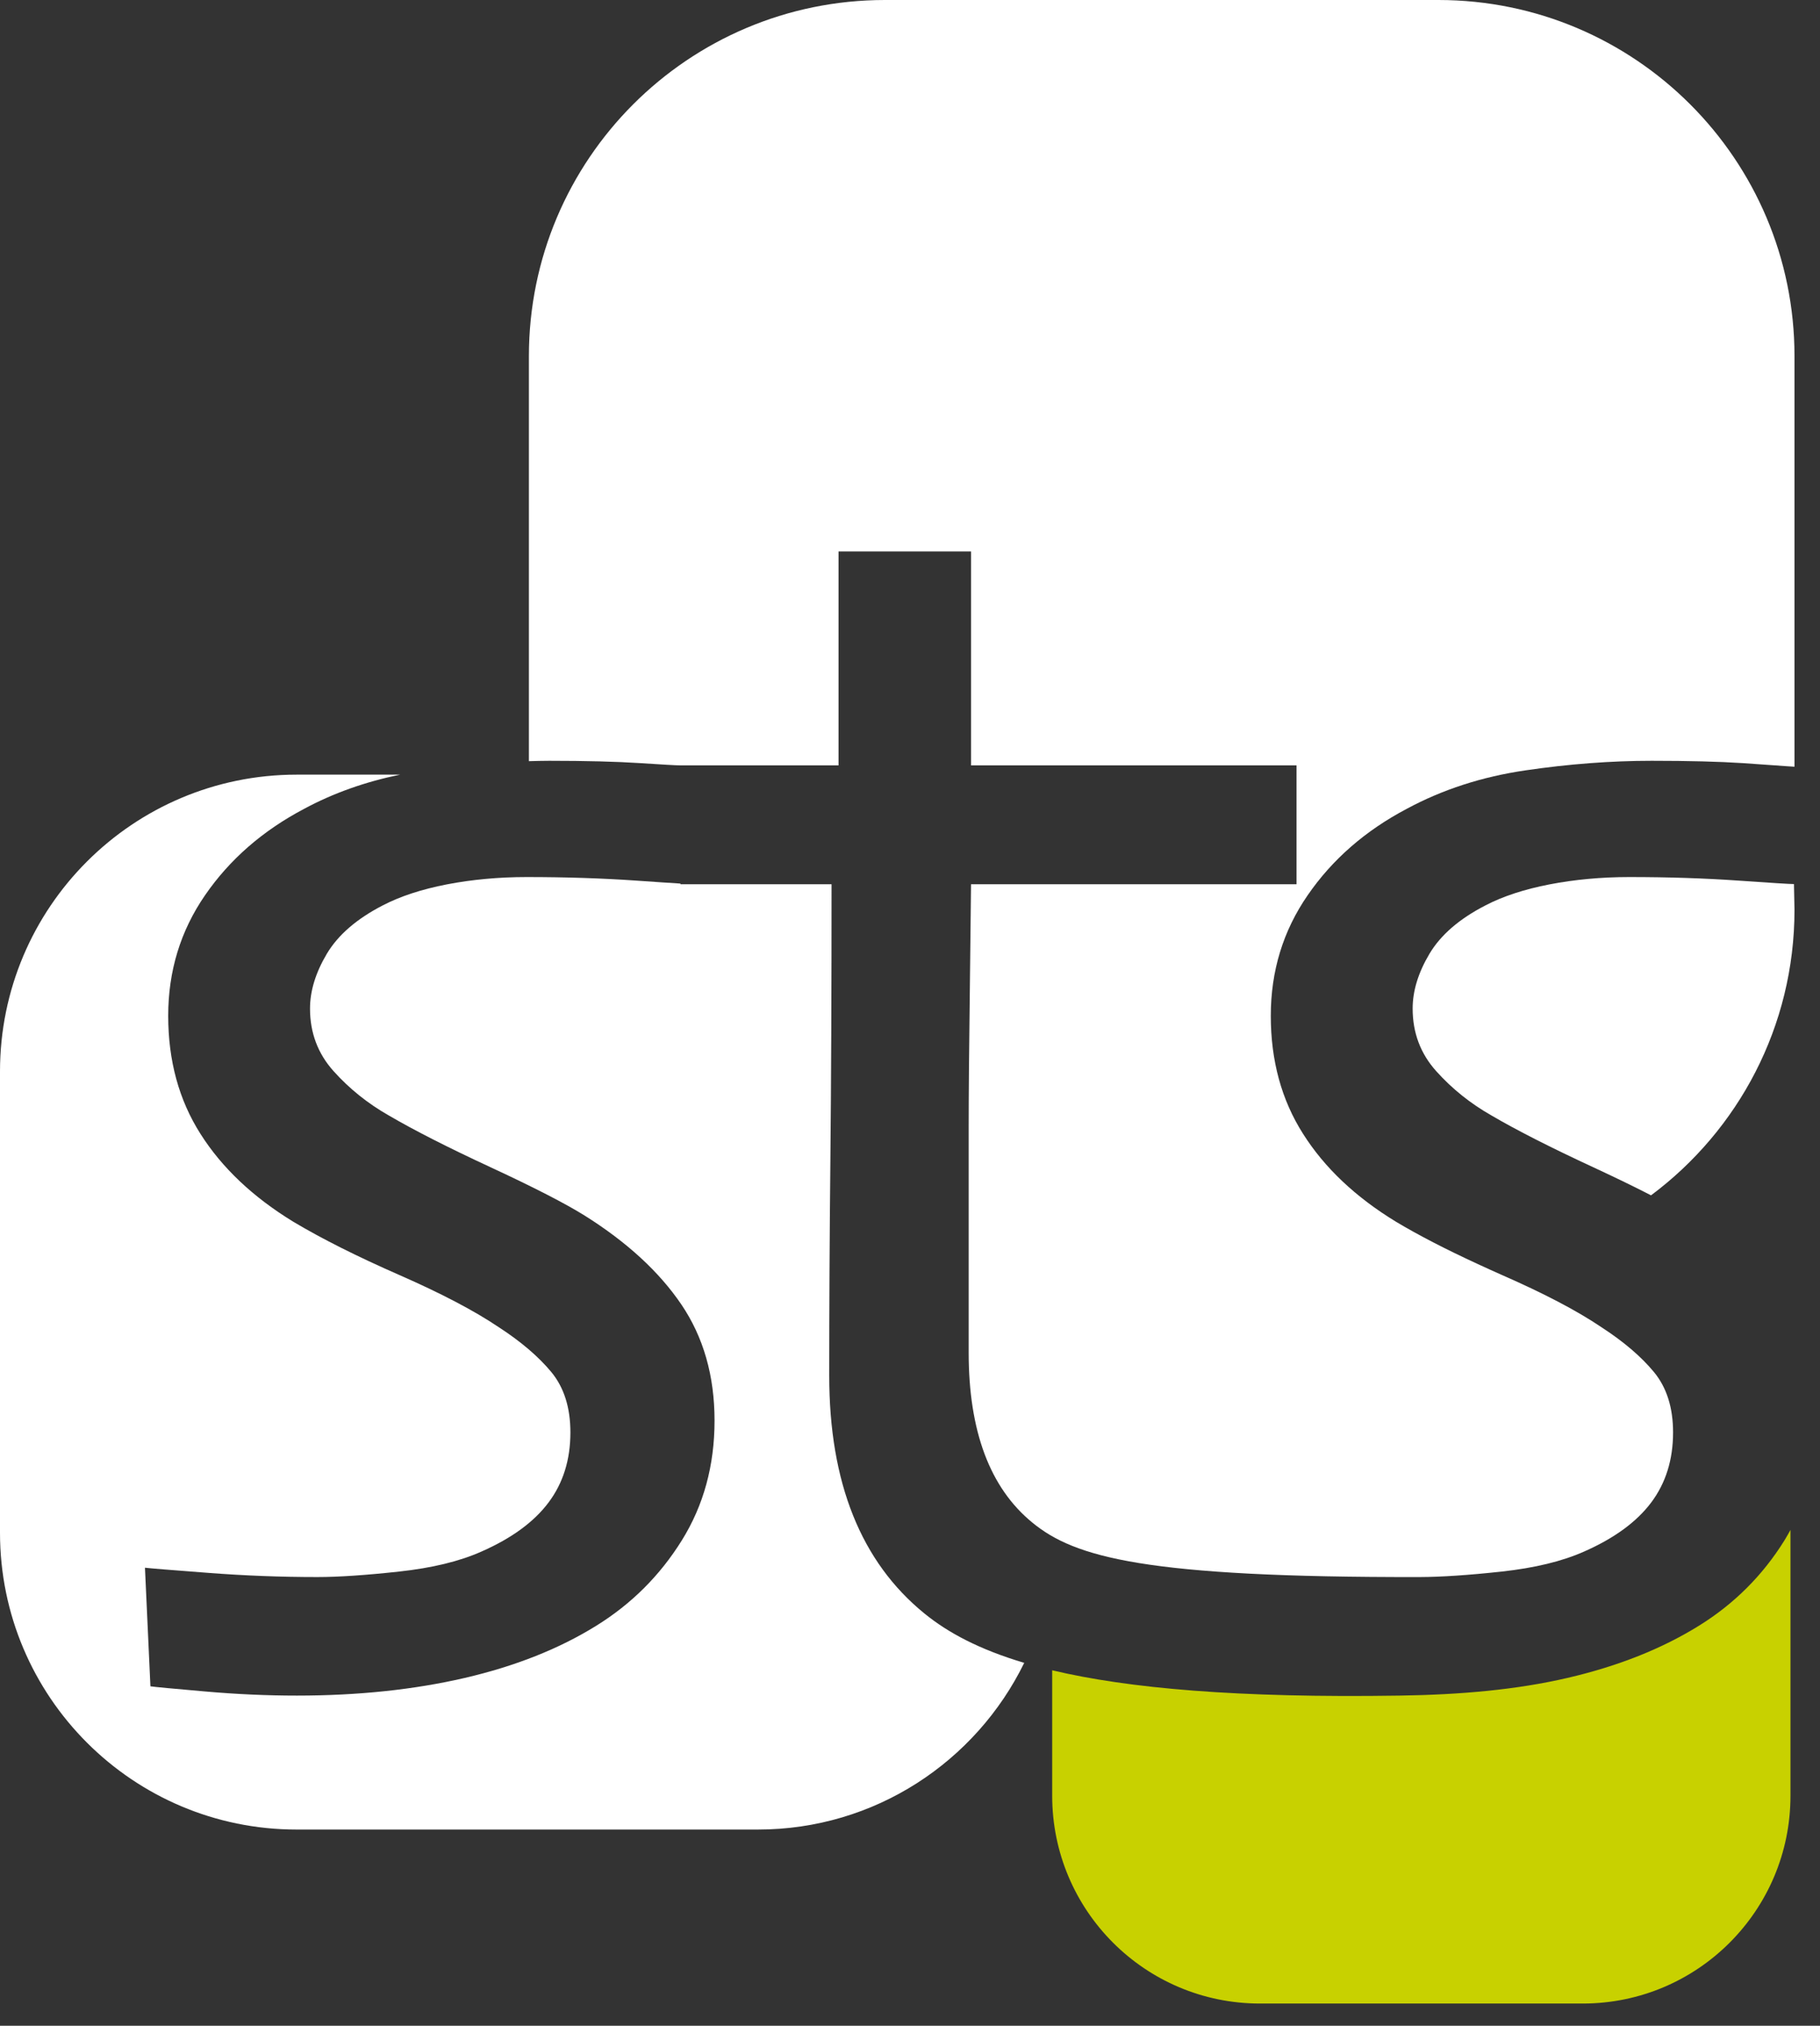
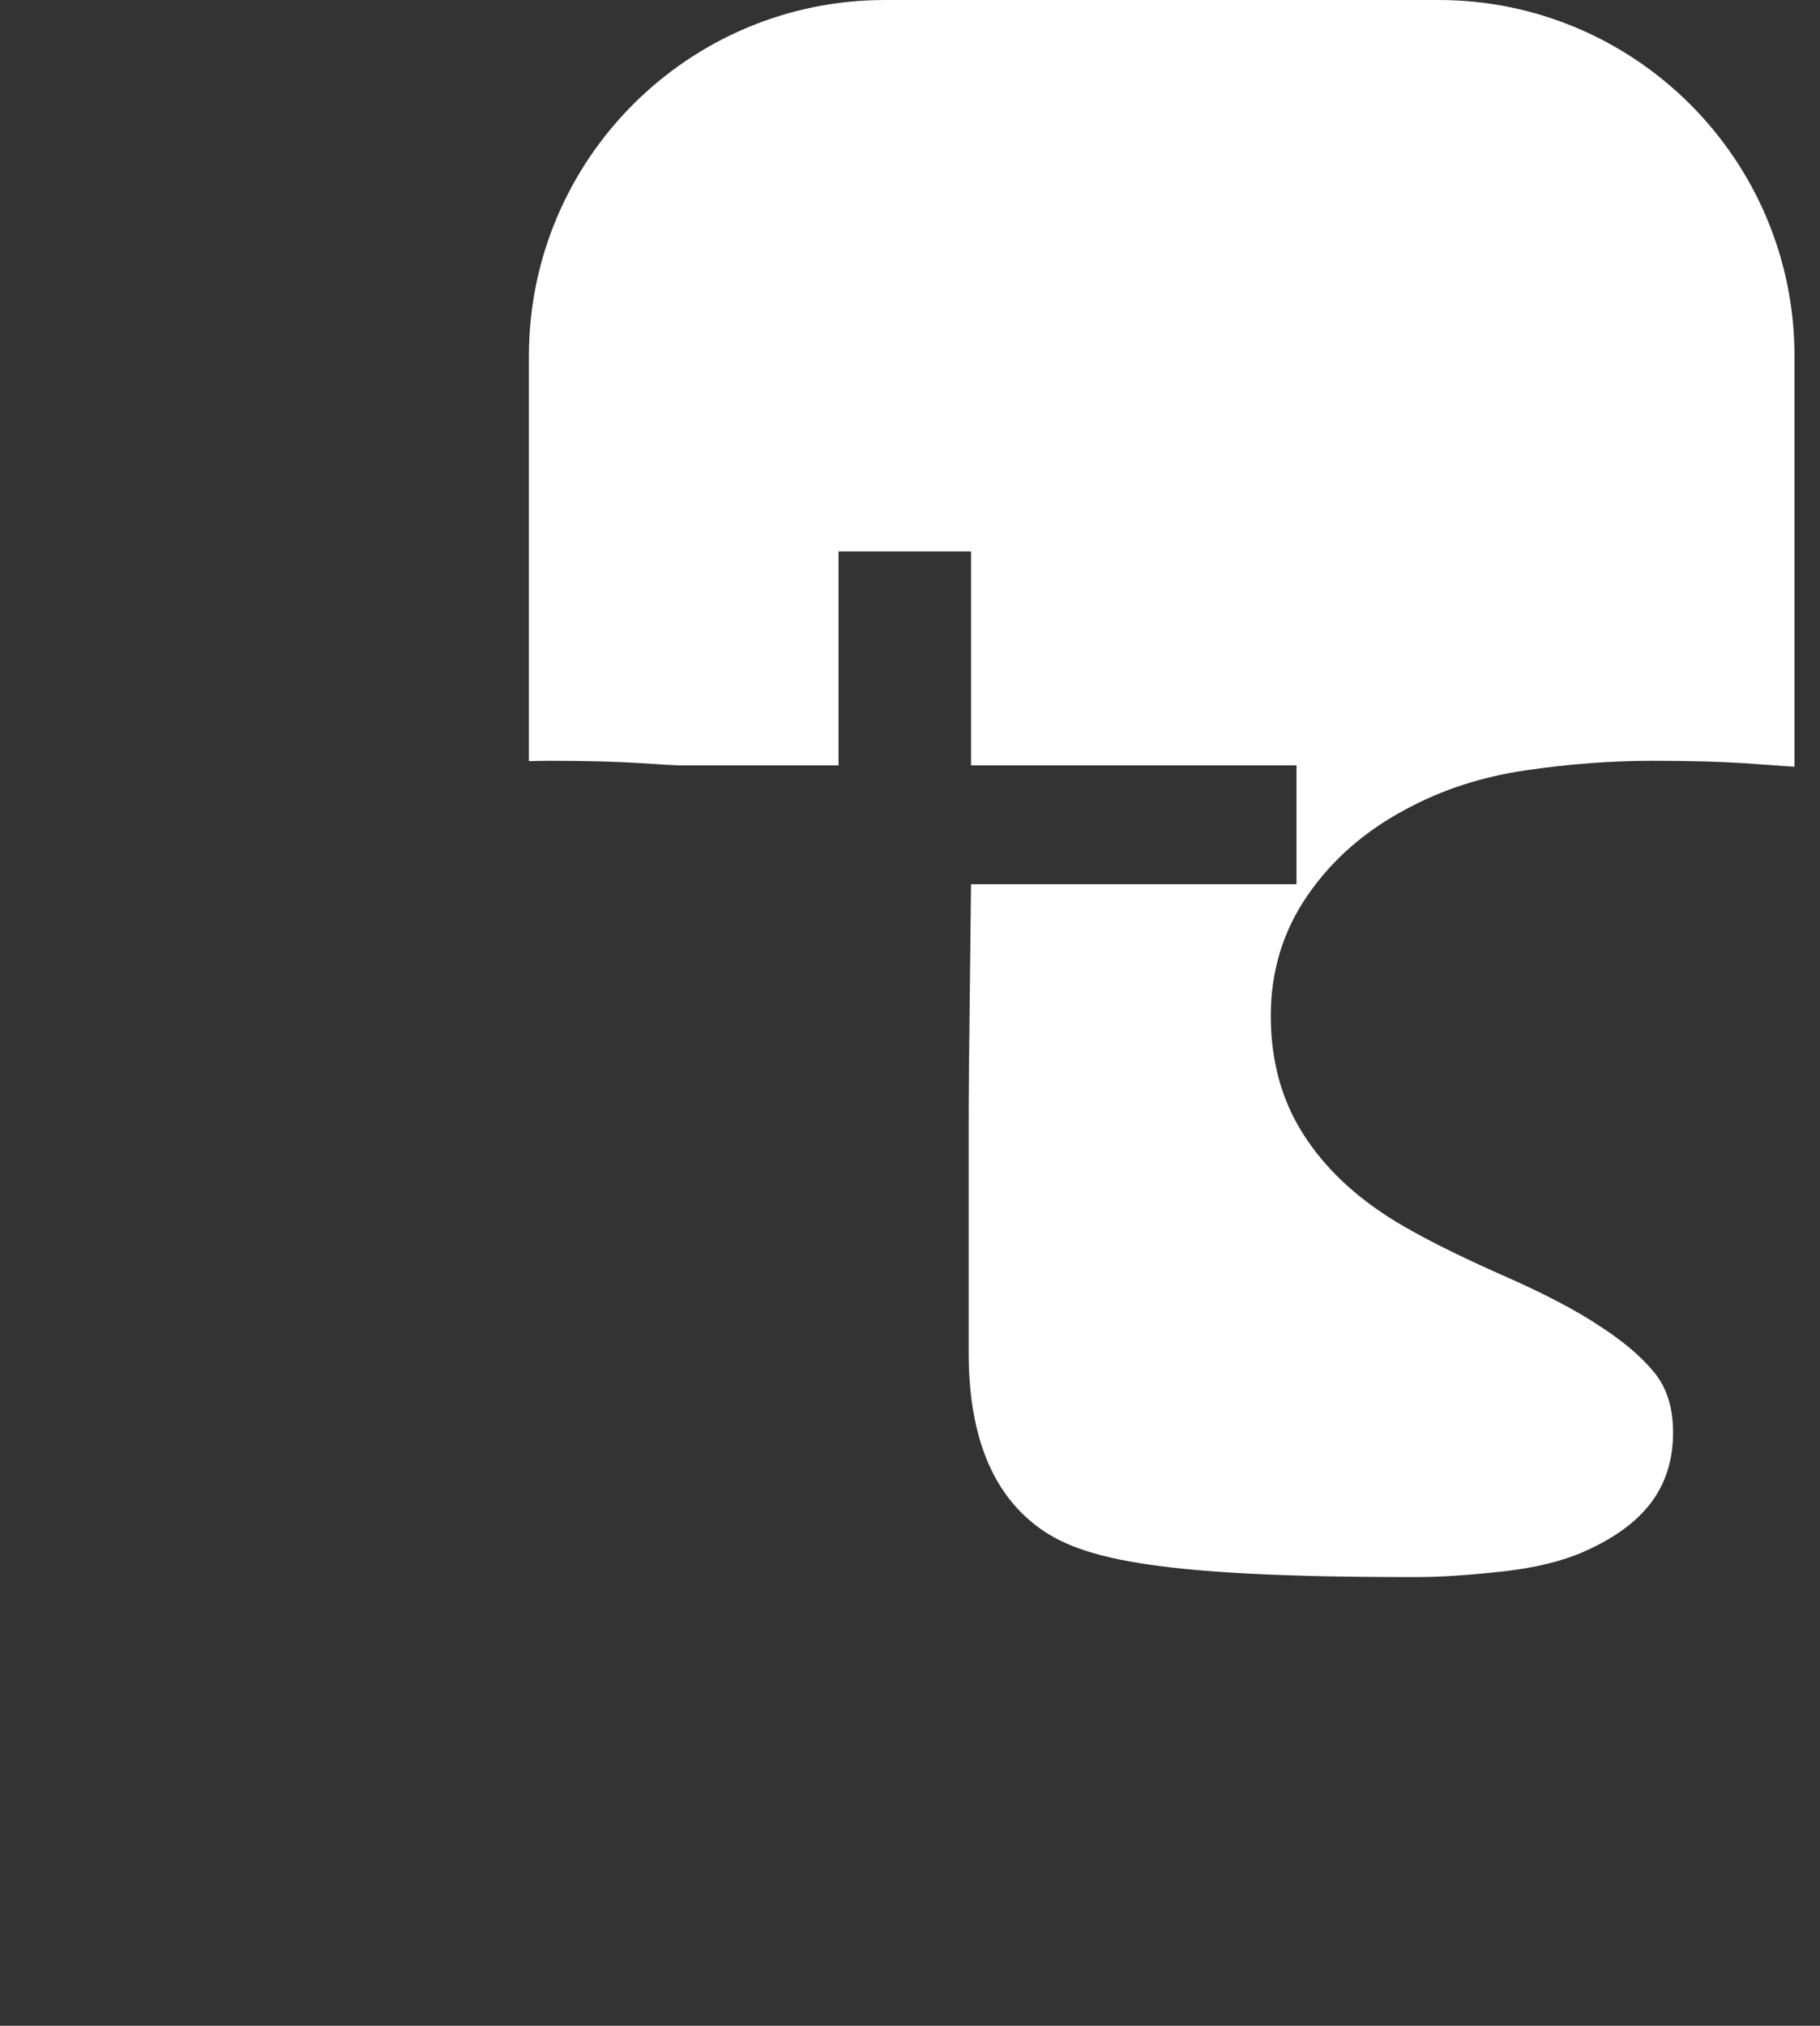
<svg xmlns="http://www.w3.org/2000/svg" xmlns:ns1="http://www.serif.com/" width="100%" height="100%" viewBox="0 0 71 79" version="1.1" xml:space="preserve" style="fill-rule:evenodd;clip-rule:evenodd;stroke-linejoin:round;stroke-miterlimit:2;">
  <rect x="0" y="0" width="71" height="79" fill="#333333" stroke="none" />
  <g transform="matrix(1,0,0,1,-389.995,-69.544)">
    <g id="Logo-color" ns1:id="Logo color">
      <g transform="matrix(1,0,0,1,459.979,115.886)">
-         <path d="M0,-11.866C-0.167,-11.866 -0.895,-11.912 -2.185,-12.002C-3.474,-12.092 -4.888,-12.139 -6.426,-12.139C-7.515,-12.139 -8.549,-12.043 -9.531,-11.854C-10.515,-11.663 -11.35,-11.391 -12.034,-11.034C-13.053,-10.511 -13.781,-9.882 -14.219,-9.147C-14.657,-8.411 -14.875,-7.699 -14.875,-7.01C-14.875,-6.067 -14.569,-5.252 -13.954,-4.568C-13.34,-3.883 -12.617,-3.304 -11.789,-2.835C-10.821,-2.268 -9.496,-1.594 -7.819,-0.817C-6.946,-0.412 -6.199,-0.049 -5.576,0.273C-2.18,-2.259 0.021,-6.303 0.021,-10.864L0,-11.866Z" style="fill:white;fill-rule:nonzero;" />
-       </g>
+         </g>
      <g transform="matrix(1,0,0,1,446.107,131.065)">
        <path d="M0,-61.521L-21.589,-61.521C-29.26,-61.521 -35.479,-55.302 -35.479,-47.631L-35.479,-31.837C-35.216,-31.844 -34.952,-31.852 -34.691,-31.852C-33.246,-31.852 -32.059,-31.821 -31.135,-31.761C-30.257,-31.703 -29.735,-31.674 -29.563,-31.672L-23.4,-31.672L-23.4,-40.014L-18.231,-40.014L-18.231,-31.672L-5.534,-31.672L-5.534,-27.038L-18.231,-27.038C-18.231,-26.913 -18.247,-25.441 -18.277,-22.989C-18.309,-20.538 -18.323,-18.722 -18.323,-17.543L-18.323,-8.775C-18.323,-5.711 -17.496,-3.501 -15.842,-2.146C-14.19,-0.789 -11.45,0 -0.72,-0.02C0.106,-0.023 1.167,-0.092 2.465,-0.233C3.763,-0.375 4.836,-0.636 5.687,-1.015C6.865,-1.534 7.738,-2.173 8.305,-2.93C8.872,-3.687 9.156,-4.598 9.156,-5.661C9.156,-6.627 8.907,-7.412 8.411,-8.014C7.914,-8.615 7.231,-9.2 6.356,-9.767C5.412,-10.404 4.12,-11.082 2.478,-11.8C2.182,-11.93 1.906,-12.058 1.628,-12.185L1.509,-12.24C0.29,-12.802 -0.766,-13.346 -1.648,-13.873C-3.233,-14.838 -4.443,-15.983 -5.279,-17.306C-6.119,-18.626 -6.537,-20.16 -6.537,-21.906C-6.537,-23.651 -6.058,-25.222 -5.096,-26.613C-4.137,-28.005 -2.852,-29.125 -1.239,-29.976C0.158,-30.73 1.706,-31.232 3.401,-31.479C5.096,-31.728 6.737,-31.852 8.324,-31.852C9.769,-31.852 10.956,-31.821 11.88,-31.761C12.725,-31.706 13.634,-31.633 13.893,-31.621L13.893,-47.631C13.893,-55.302 7.672,-61.521 0,-61.521" style="fill:white;fill-rule:nonzero;" />
      </g>
      <g transform="matrix(1,0,0,1,422.344,117.451)">
-         <path d="M0,5.743C0,3.129 0.014,0.325 0.045,-2.664C0.075,-5.656 0.091,-9.366 0.091,-13.424L-5.804,-13.424L-5.804,-13.45C-6.171,-13.472 -6.758,-13.511 -7.564,-13.568C-8.855,-13.657 -10.269,-13.704 -11.807,-13.704C-12.895,-13.704 -13.93,-13.608 -14.913,-13.419C-15.896,-13.228 -16.729,-12.956 -17.415,-12.6C-18.432,-12.076 -19.161,-11.447 -19.599,-10.712C-20.036,-9.976 -20.255,-9.264 -20.255,-8.575C-20.255,-7.632 -19.949,-6.817 -19.334,-6.133C-18.719,-5.448 -17.998,-4.869 -17.17,-4.4C-16.2,-3.833 -14.877,-3.159 -13.2,-2.382C-11.521,-1.603 -10.303,-0.977 -9.546,-0.506C-7.89,0.533 -6.633,1.69 -5.769,2.964C-4.906,4.238 -4.474,5.748 -4.474,7.493C-4.474,9.24 -4.9,10.798 -5.752,12.166C-6.604,13.535 -7.716,14.643 -9.088,15.493C-10.532,16.39 -12.243,17.069 -14.218,17.528C-16.194,17.986 -18.378,18.217 -20.766,18.217C-21.925,18.217 -23.127,18.164 -24.369,18.054C-25.611,17.946 -26.316,17.88 -26.481,17.855L-26.694,13.23C-26.481,13.256 -25.662,13.322 -24.235,13.43C-22.808,13.54 -21.387,13.594 -19.97,13.594C-19.146,13.594 -18.084,13.522 -16.786,13.381C-15.488,13.24 -14.415,12.979 -13.565,12.599C-12.386,12.08 -11.514,11.442 -10.948,10.684C-10.381,9.928 -10.097,9.017 -10.097,7.954C-10.097,6.987 -10.345,6.202 -10.841,5.6C-11.338,5 -12.022,4.414 -12.895,3.848C-13.84,3.211 -15.132,2.533 -16.773,1.814C-18.414,1.094 -19.79,0.404 -20.9,-0.258C-22.482,-1.223 -23.692,-2.368 -24.53,-3.691C-25.369,-5.011 -25.787,-6.546 -25.787,-8.292C-25.787,-10.037 -25.308,-11.607 -24.348,-12.998C-23.388,-14.391 -22.103,-15.511 -20.489,-16.362C-19.343,-16.98 -18.089,-17.421 -16.74,-17.698L-20.774,-17.698C-27.166,-17.698 -32.349,-12.516 -32.349,-6.124L-32.349,11.866C-32.349,18.258 -27.166,23.441 -20.774,23.441L-2.783,23.441C1.786,23.441 5.726,20.786 7.607,16.94C5.855,16.419 4.632,15.763 3.715,15.016C1.238,13.003 0,9.912 0,5.743" style="fill:white;fill-rule:nonzero;" />
-       </g>
+         </g>
      <g transform="matrix(1,0,0,1,459.607,147.266)">
-         <path d="M0,-17.649C-0.852,-16.28 -1.964,-15.172 -3.336,-14.322C-4.781,-13.425 -6.49,-12.745 -8.465,-12.287C-10.441,-11.828 -12.626,-11.632 -15.016,-11.598C-21.343,-11.501 -25.602,-11.881 -28.565,-12.585L-28.565,-7.691C-28.565,-3.217 -24.937,0.411 -20.461,0.411L-7.867,0.411C-3.391,0.411 0.236,-3.217 0.236,-7.691L0.236,-18.06C0.16,-17.922 0.084,-17.783 0,-17.649" style="fill:rgb(200,209,0);fill-rule:nonzero;" />
-       </g>
+         </g>
    </g>
  </g>
</svg>